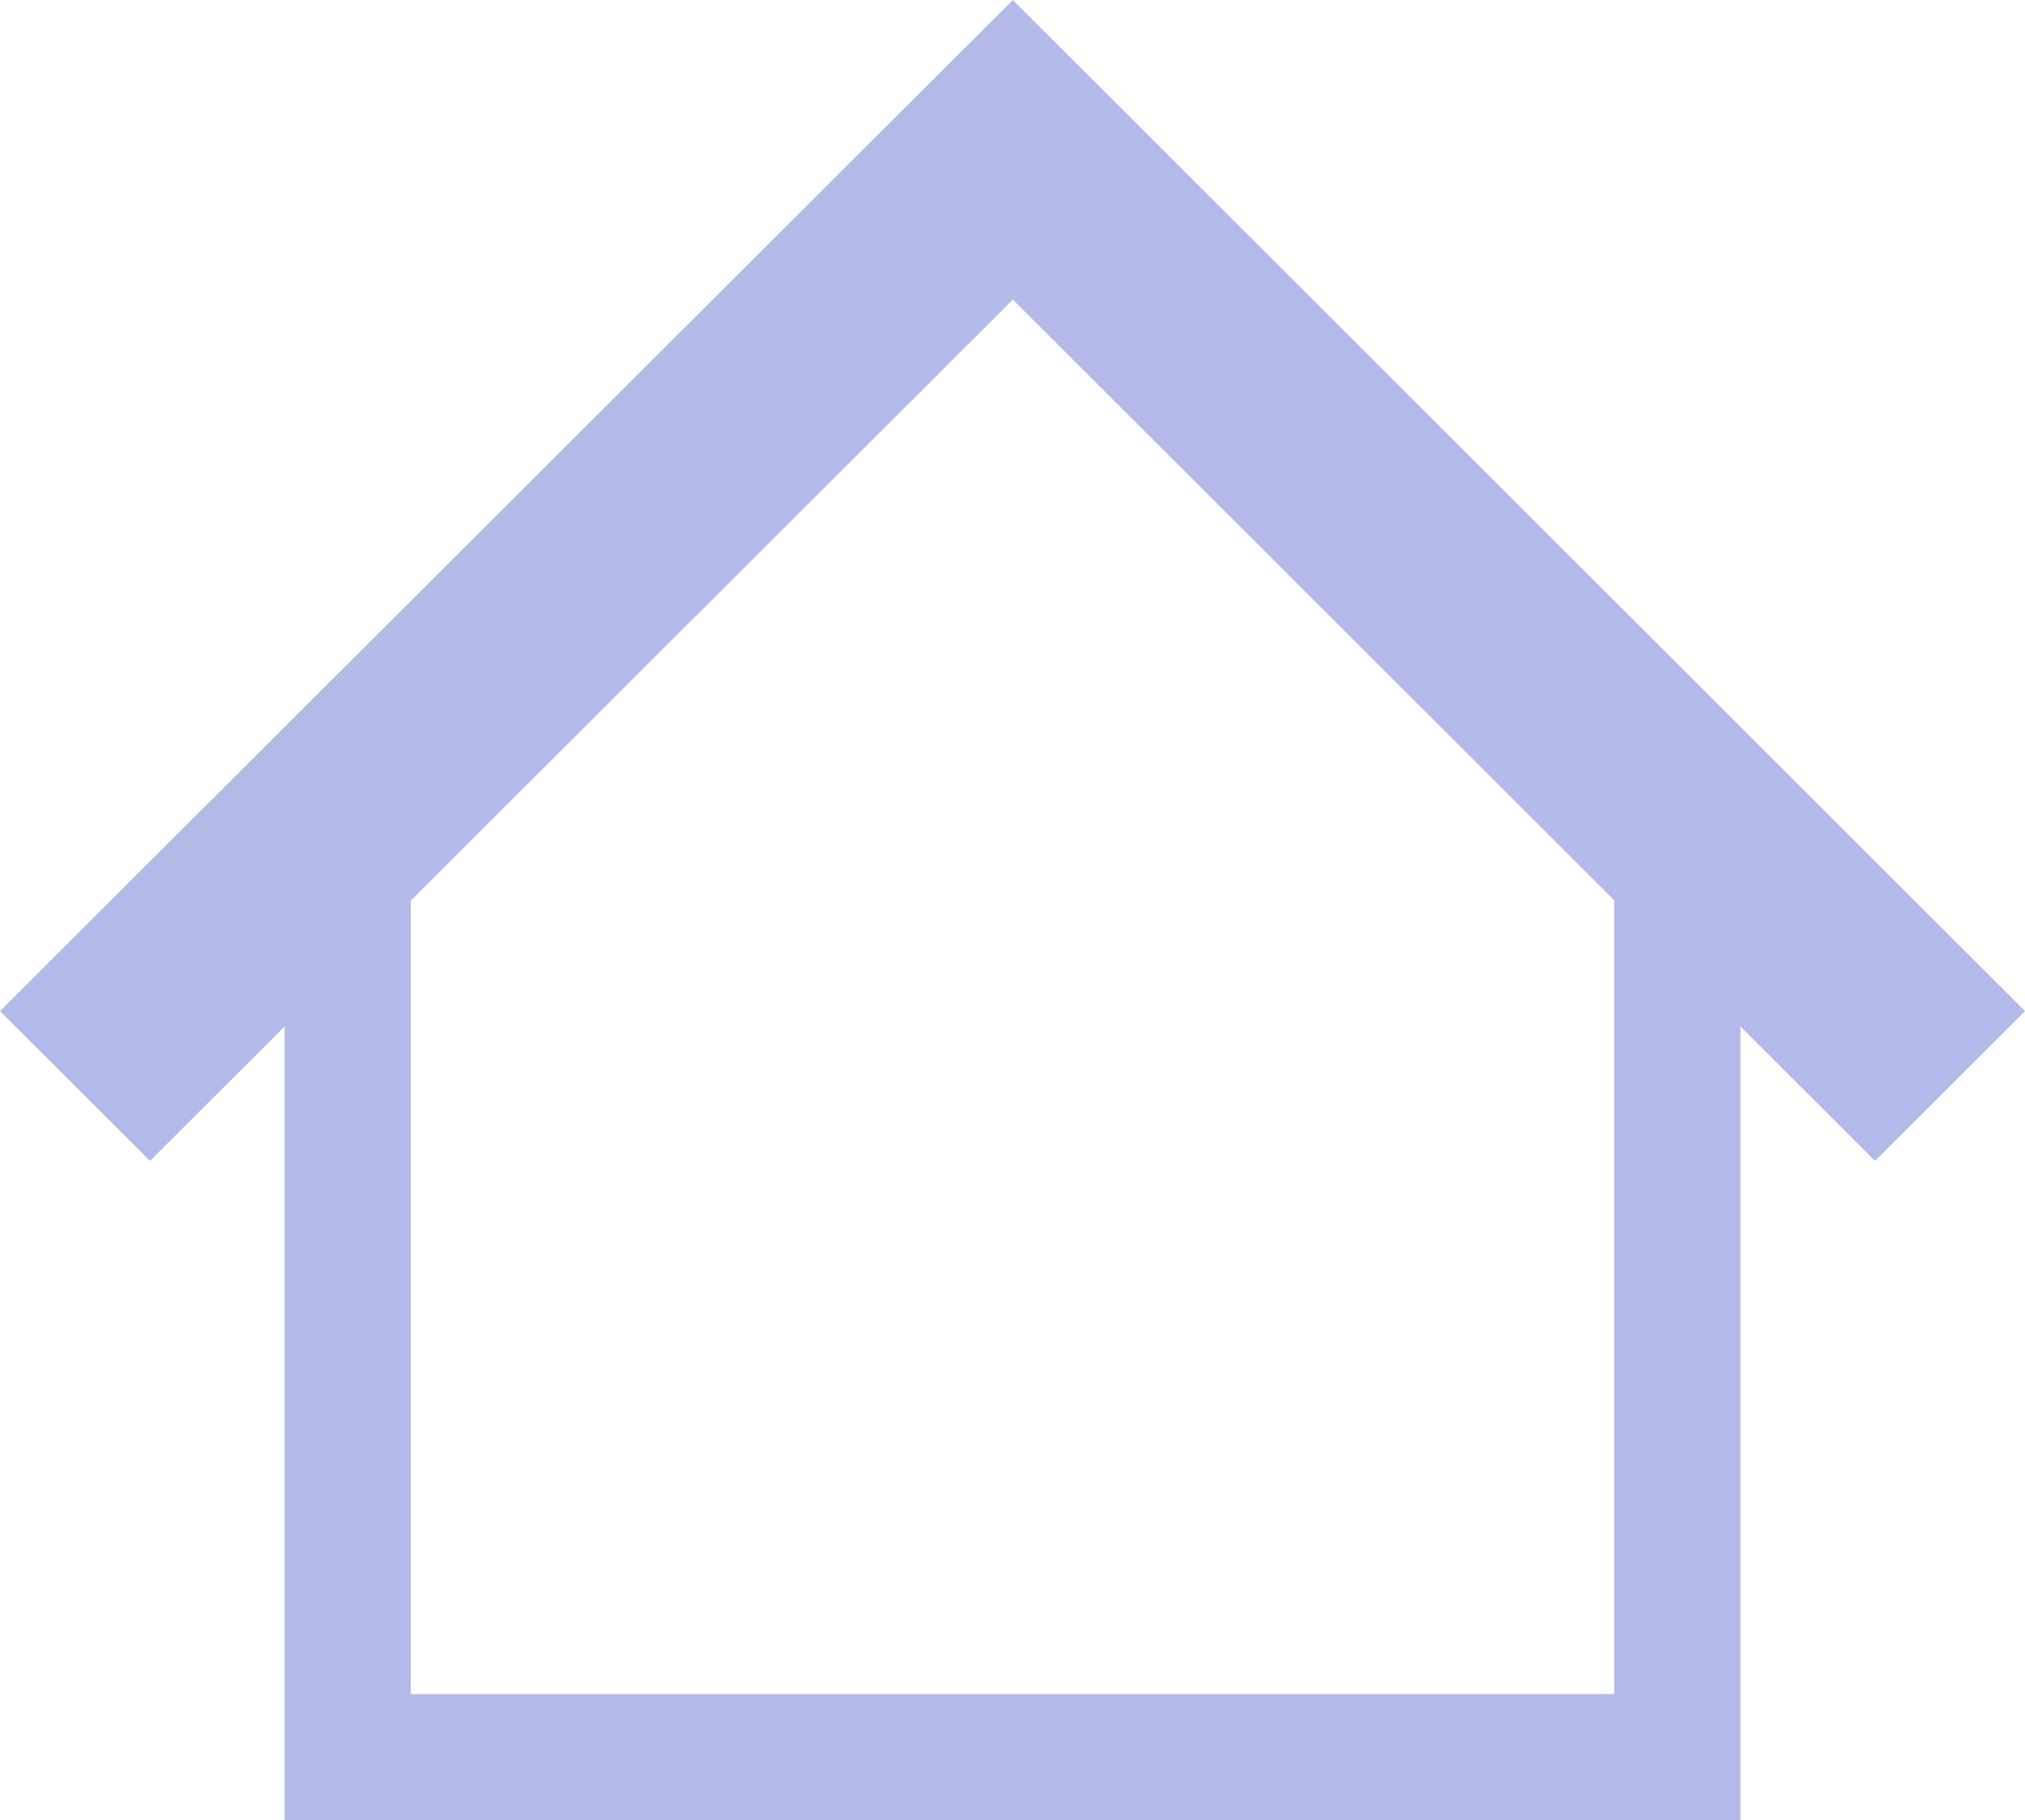
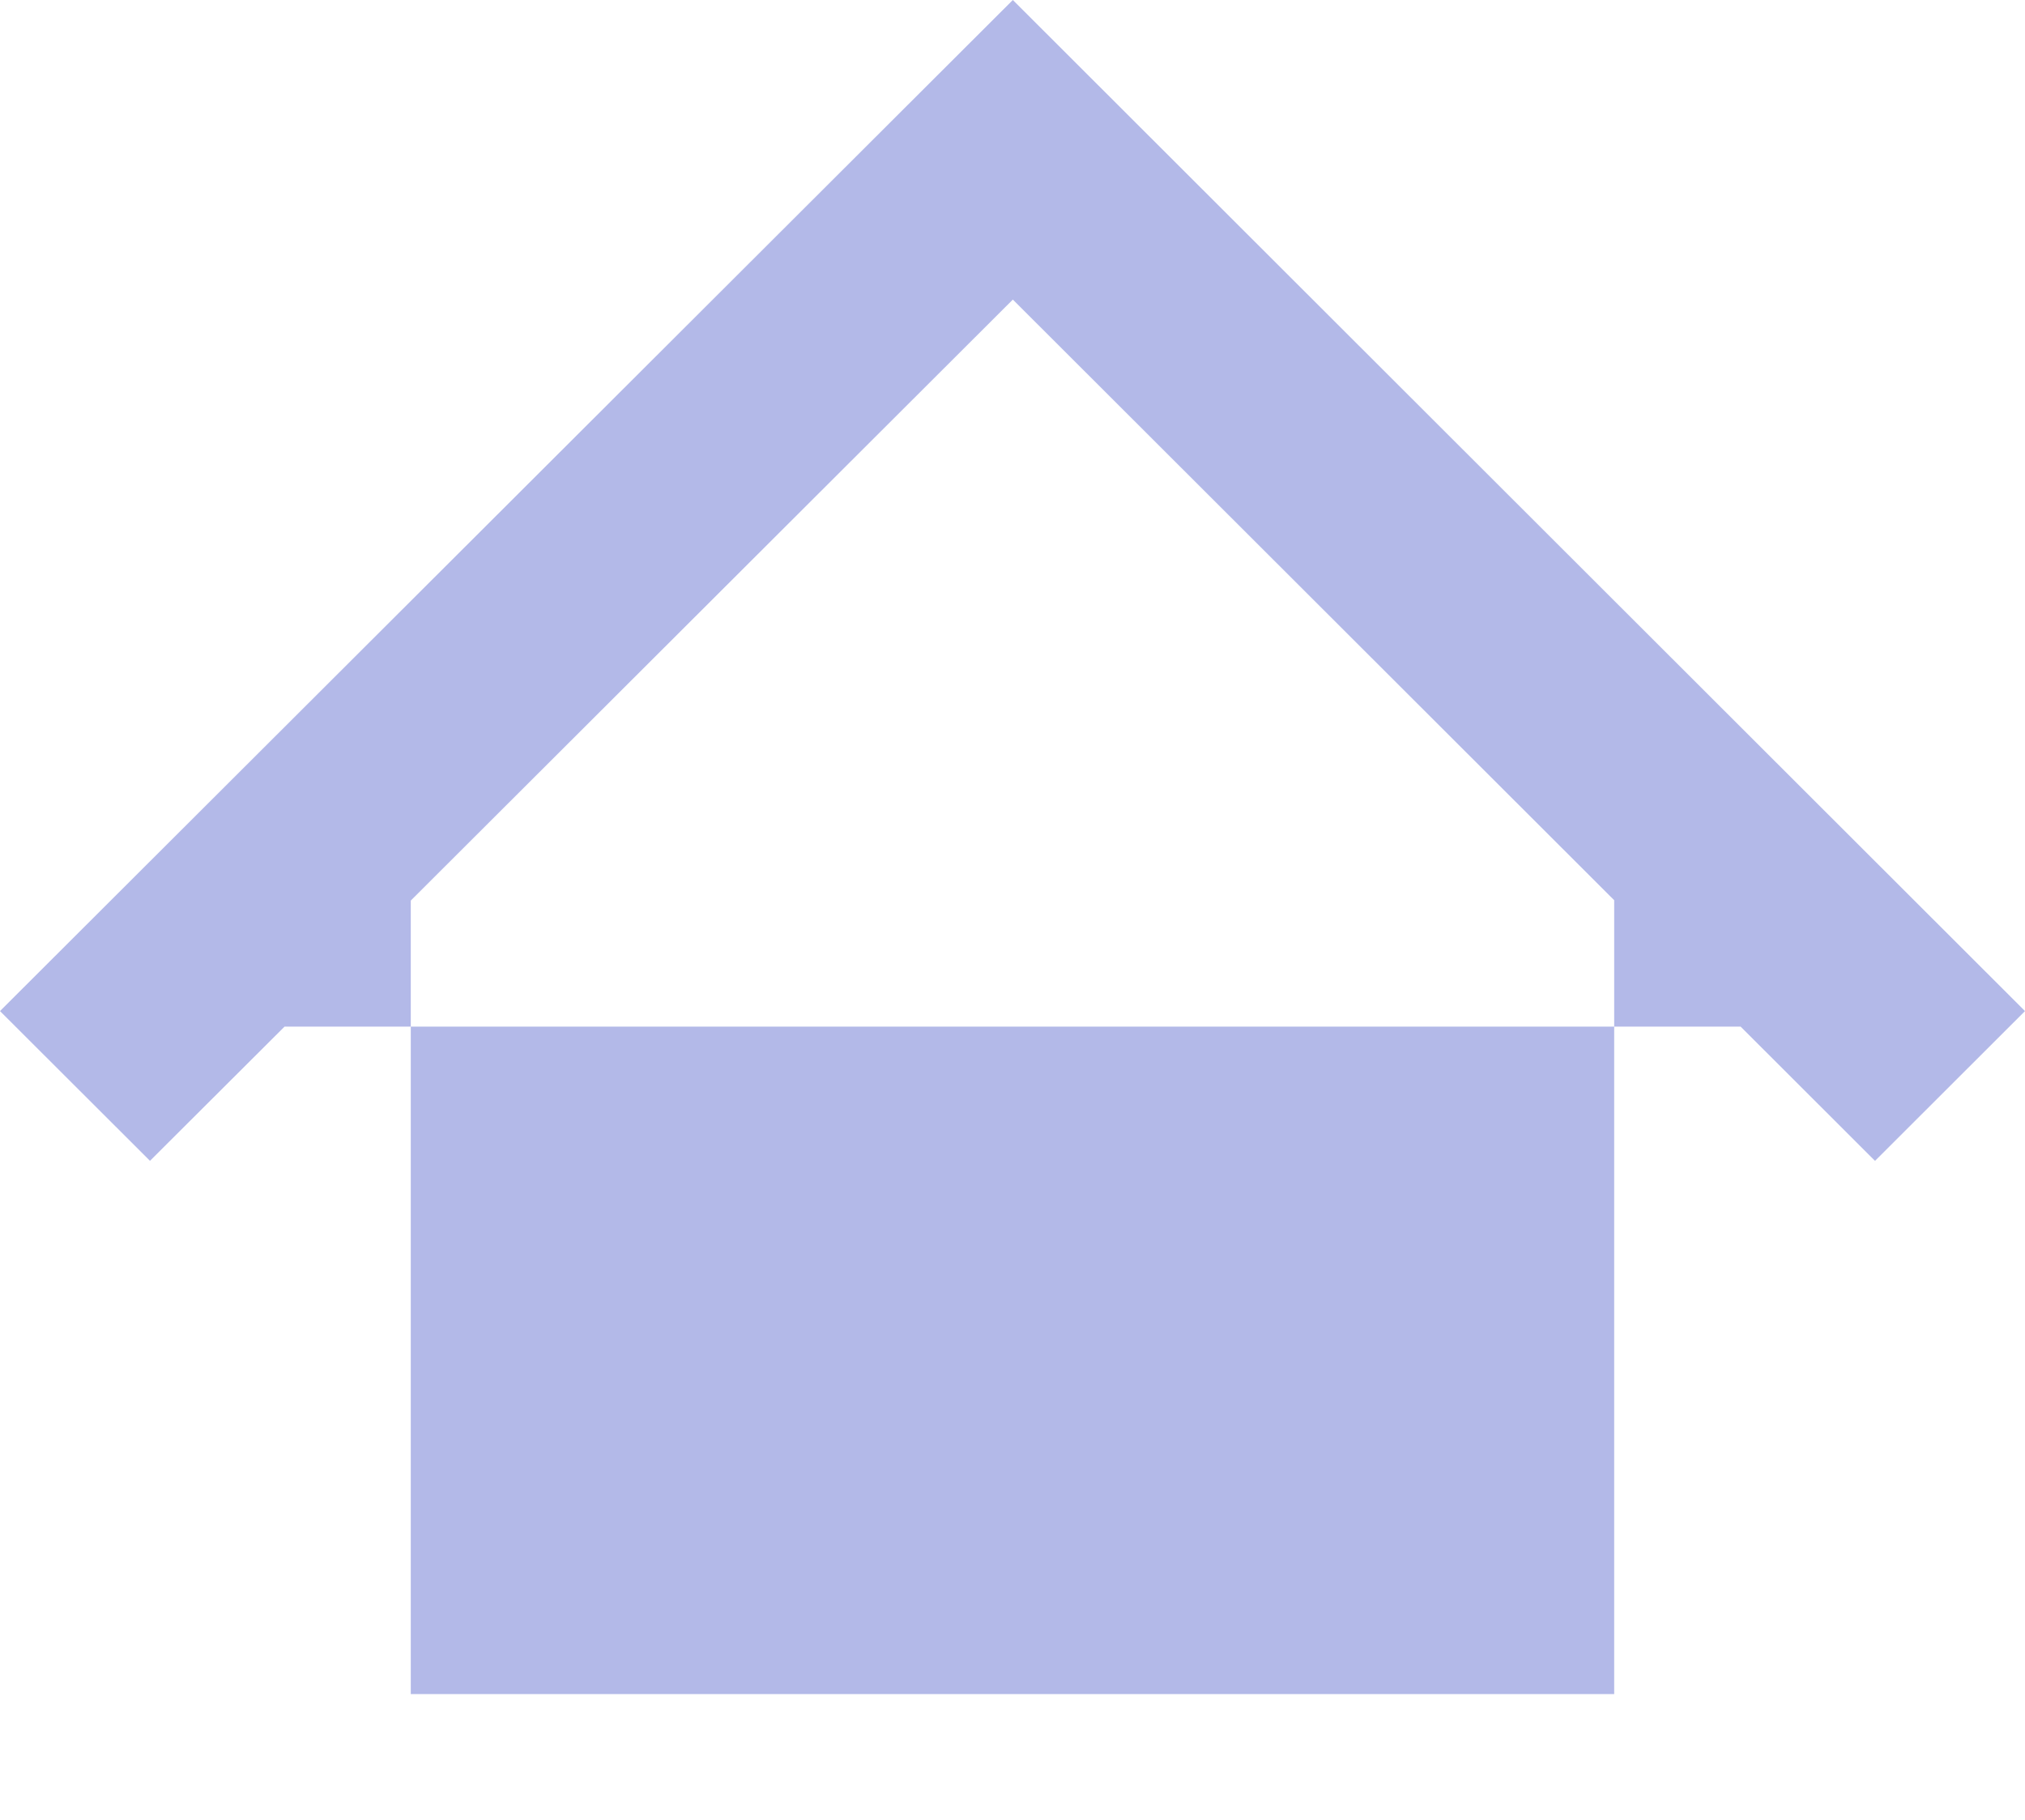
<svg xmlns="http://www.w3.org/2000/svg" width="89" height="80" viewBox="0 0 89 80">
  <g transform="translate(0 0)">
    <g transform="translate(0 0)">
-       <path d="M44.515,25.667,0,70.106l6.592,6.582,5.915-5.9v34.881H76.493V70.781l5.915,5.909L89,70.106Zm26.43,74.459H18.054V65.249L44.515,38.834l26.43,26.4Z" transform="translate(0 -25.667)" fill="#b3b9e8" />
+       <path d="M44.515,25.667,0,70.106l6.592,6.582,5.915-5.9H76.493V70.781l5.915,5.909L89,70.106Zm26.43,74.459H18.054V65.249L44.515,38.834l26.43,26.4Z" transform="translate(0 -25.667)" fill="#b3b9e8" />
    </g>
  </g>
</svg>